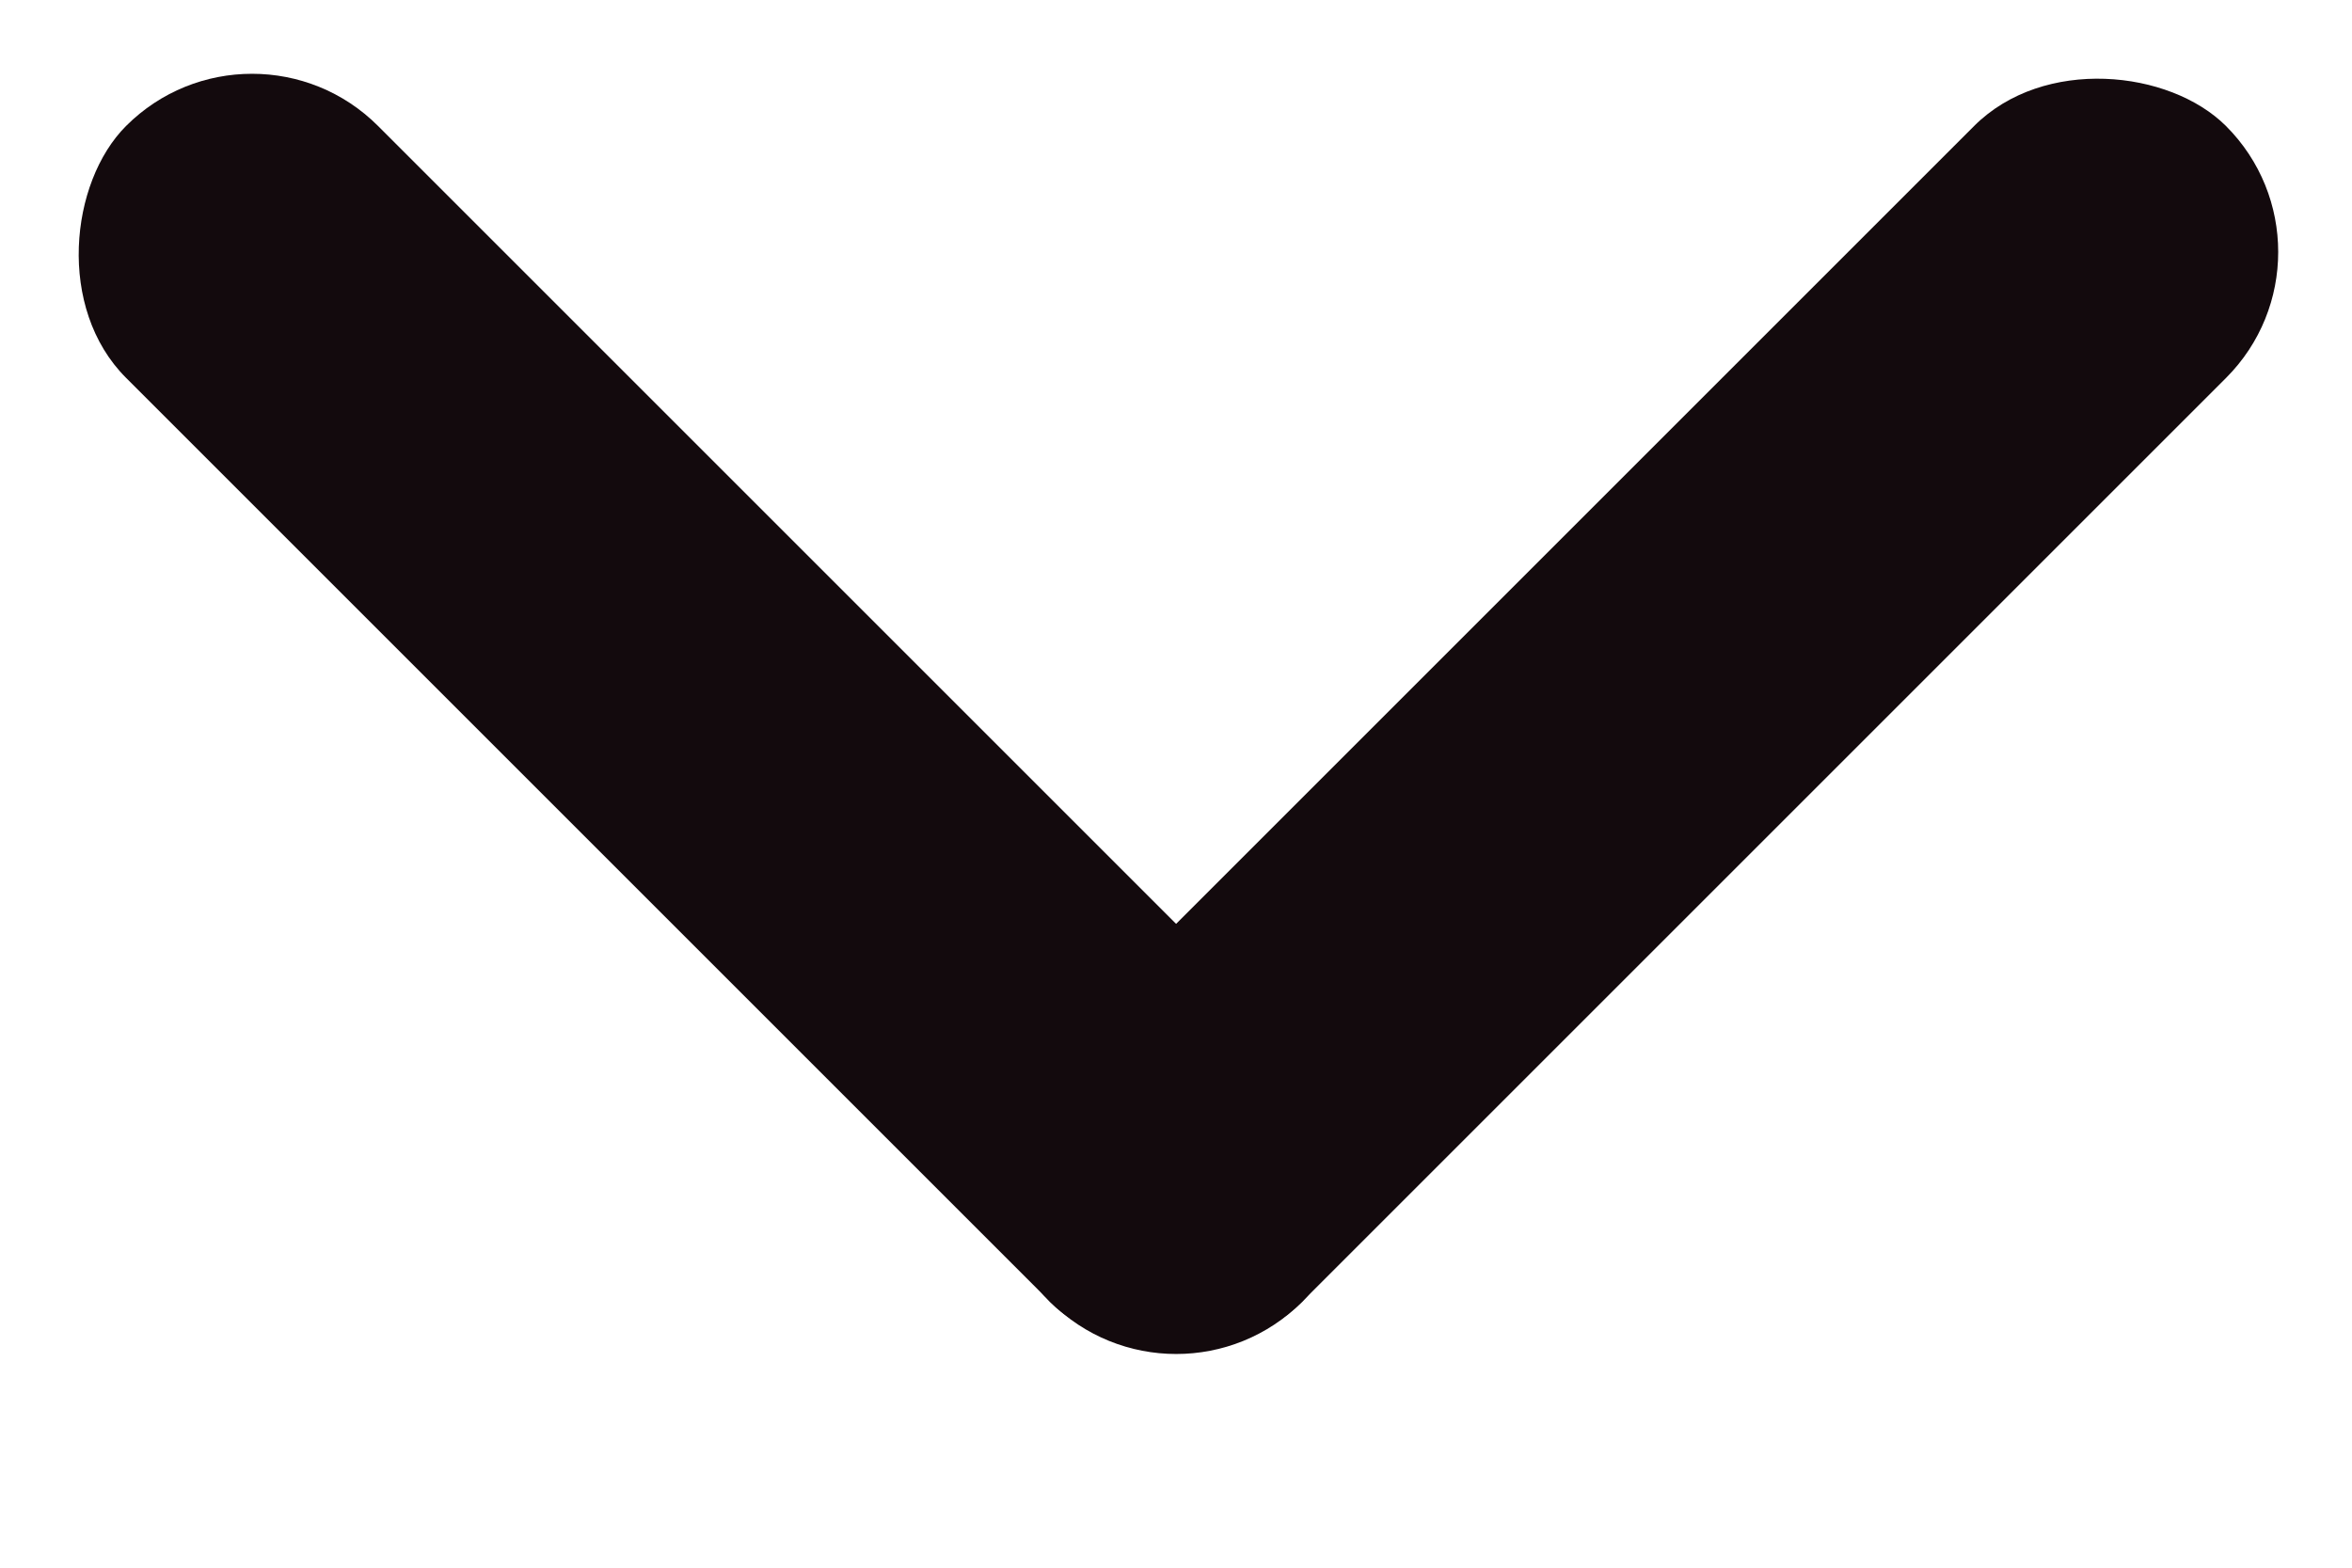
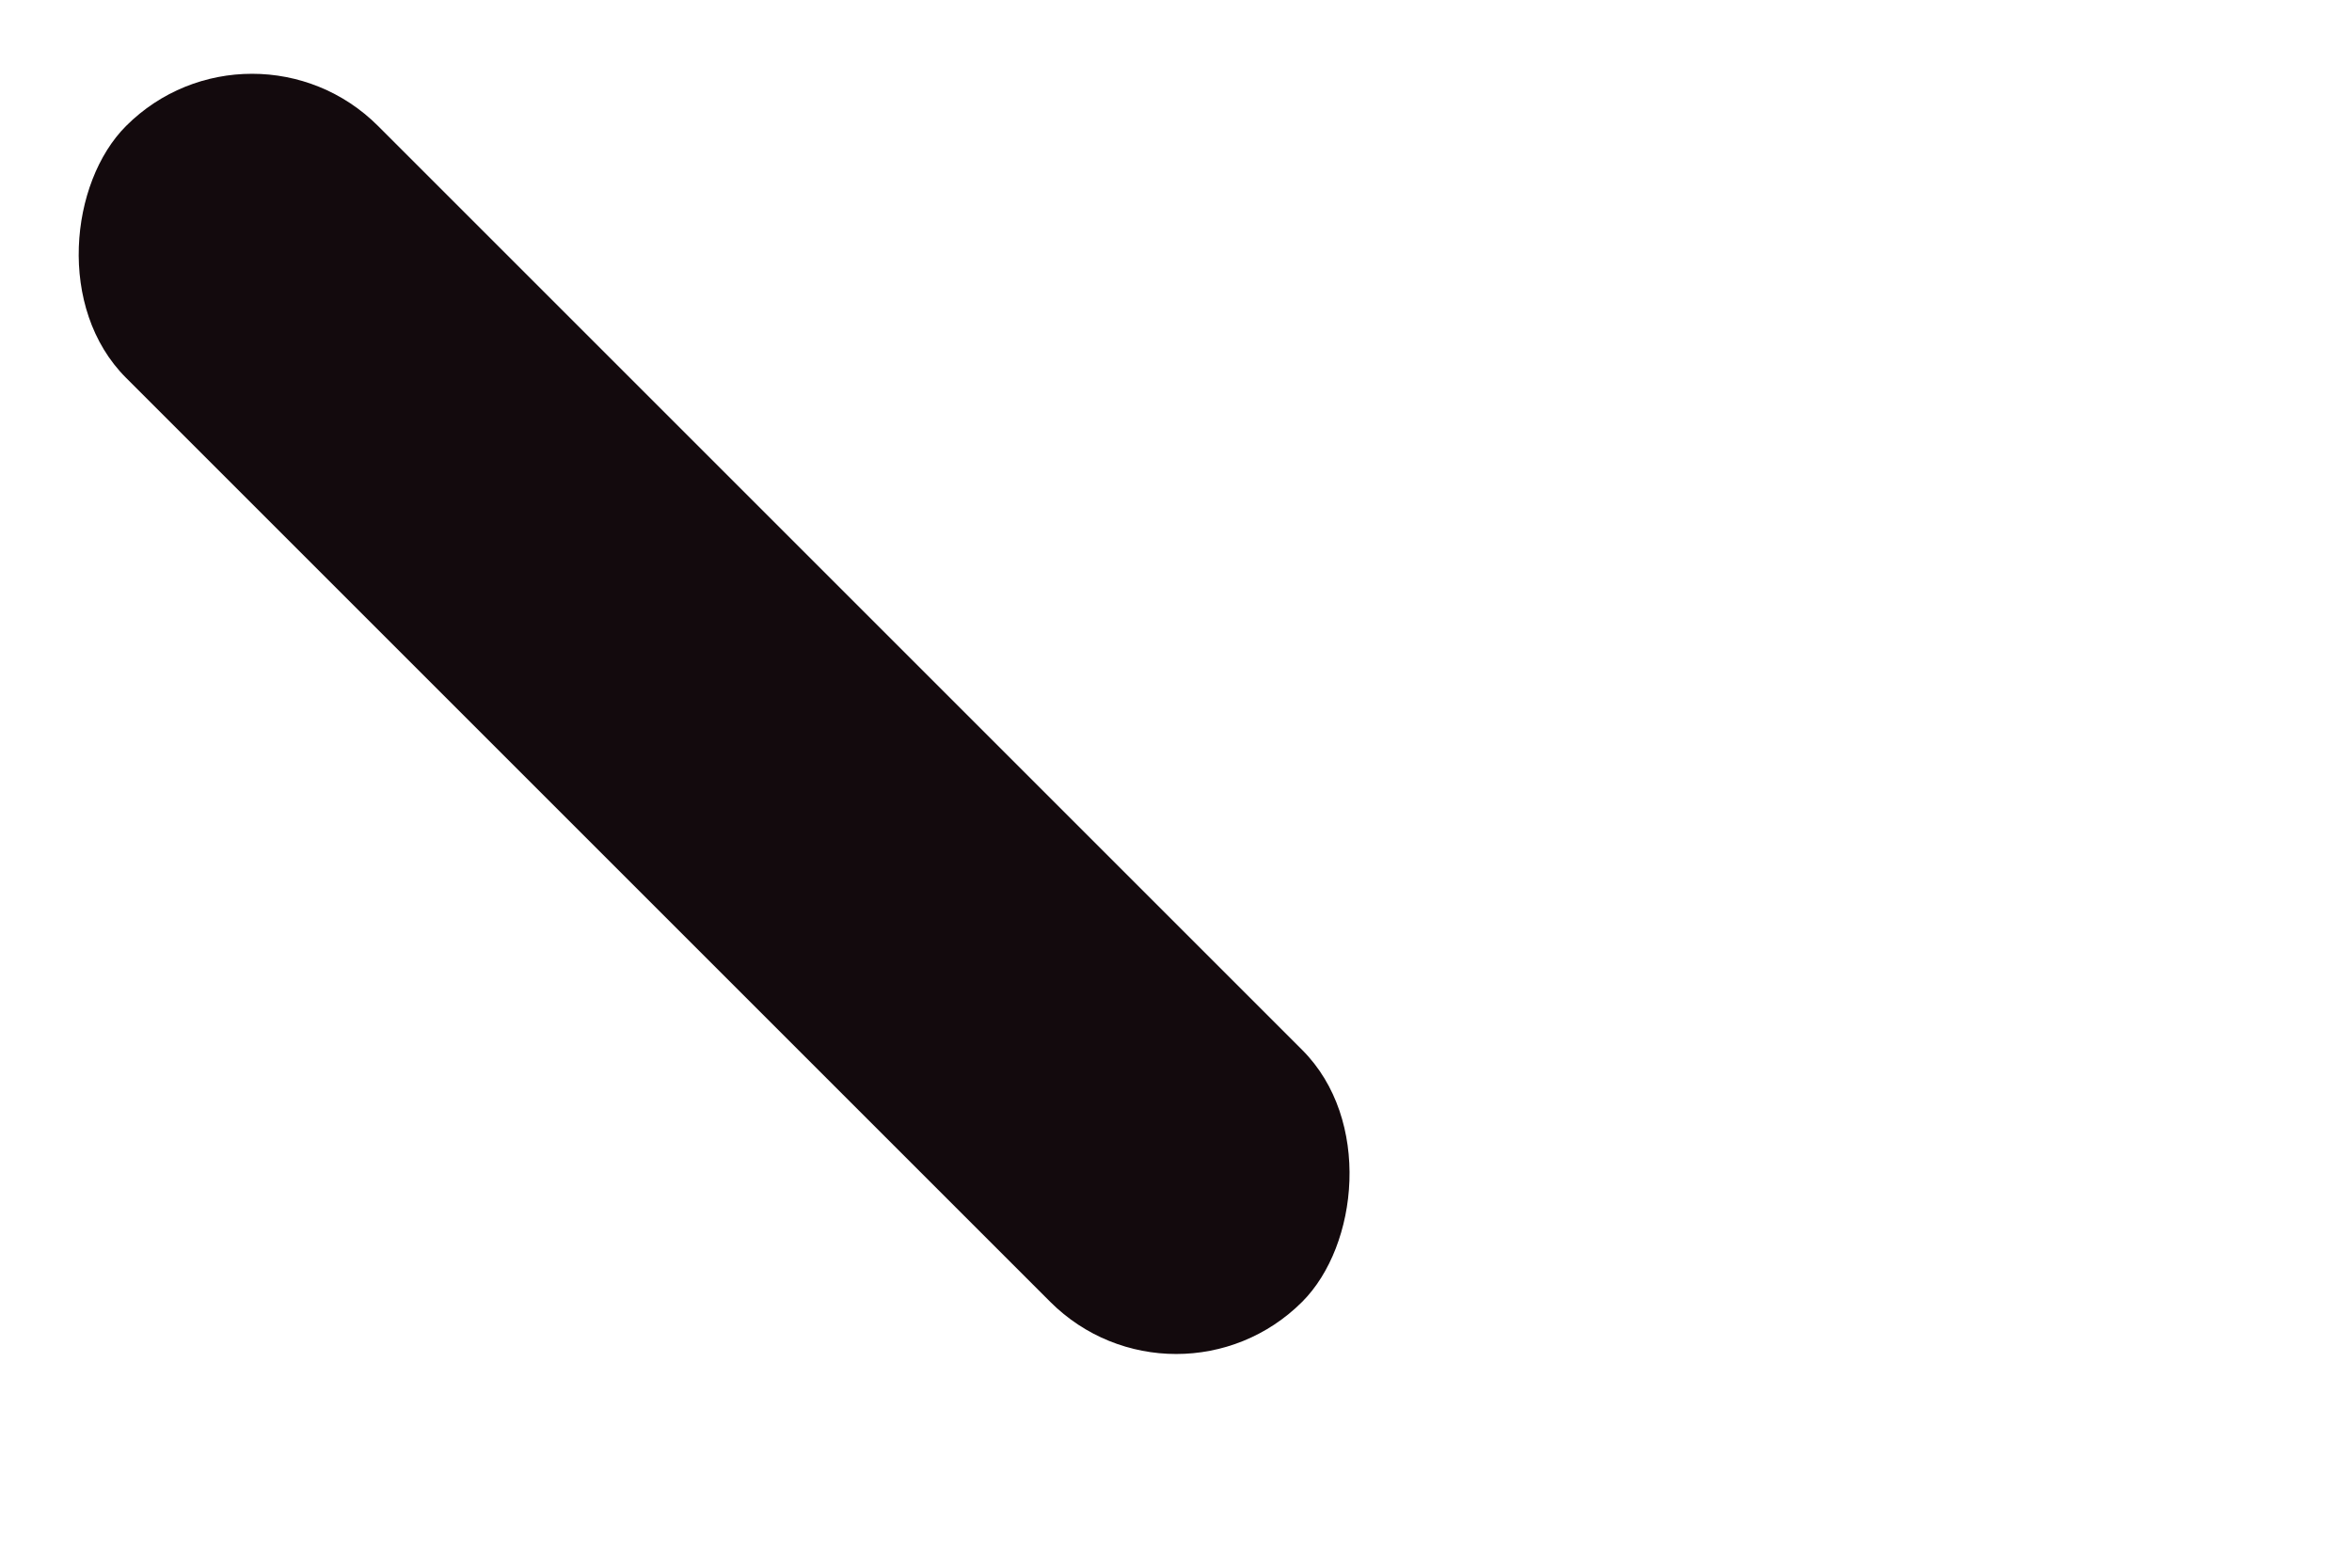
<svg xmlns="http://www.w3.org/2000/svg" width="12" height="8" viewBox="0 0 12 8" fill="none">
  <rect x="1.286" width="8.486" height="1.818" rx="0.909" transform="rotate(45 1.286 0)" fill="#130A0D" />
-   <rect x="12" y="1.286" width="8.486" height="1.818" rx="0.909" transform="rotate(135 12 1.286)" fill="#130A0D" />
</svg>